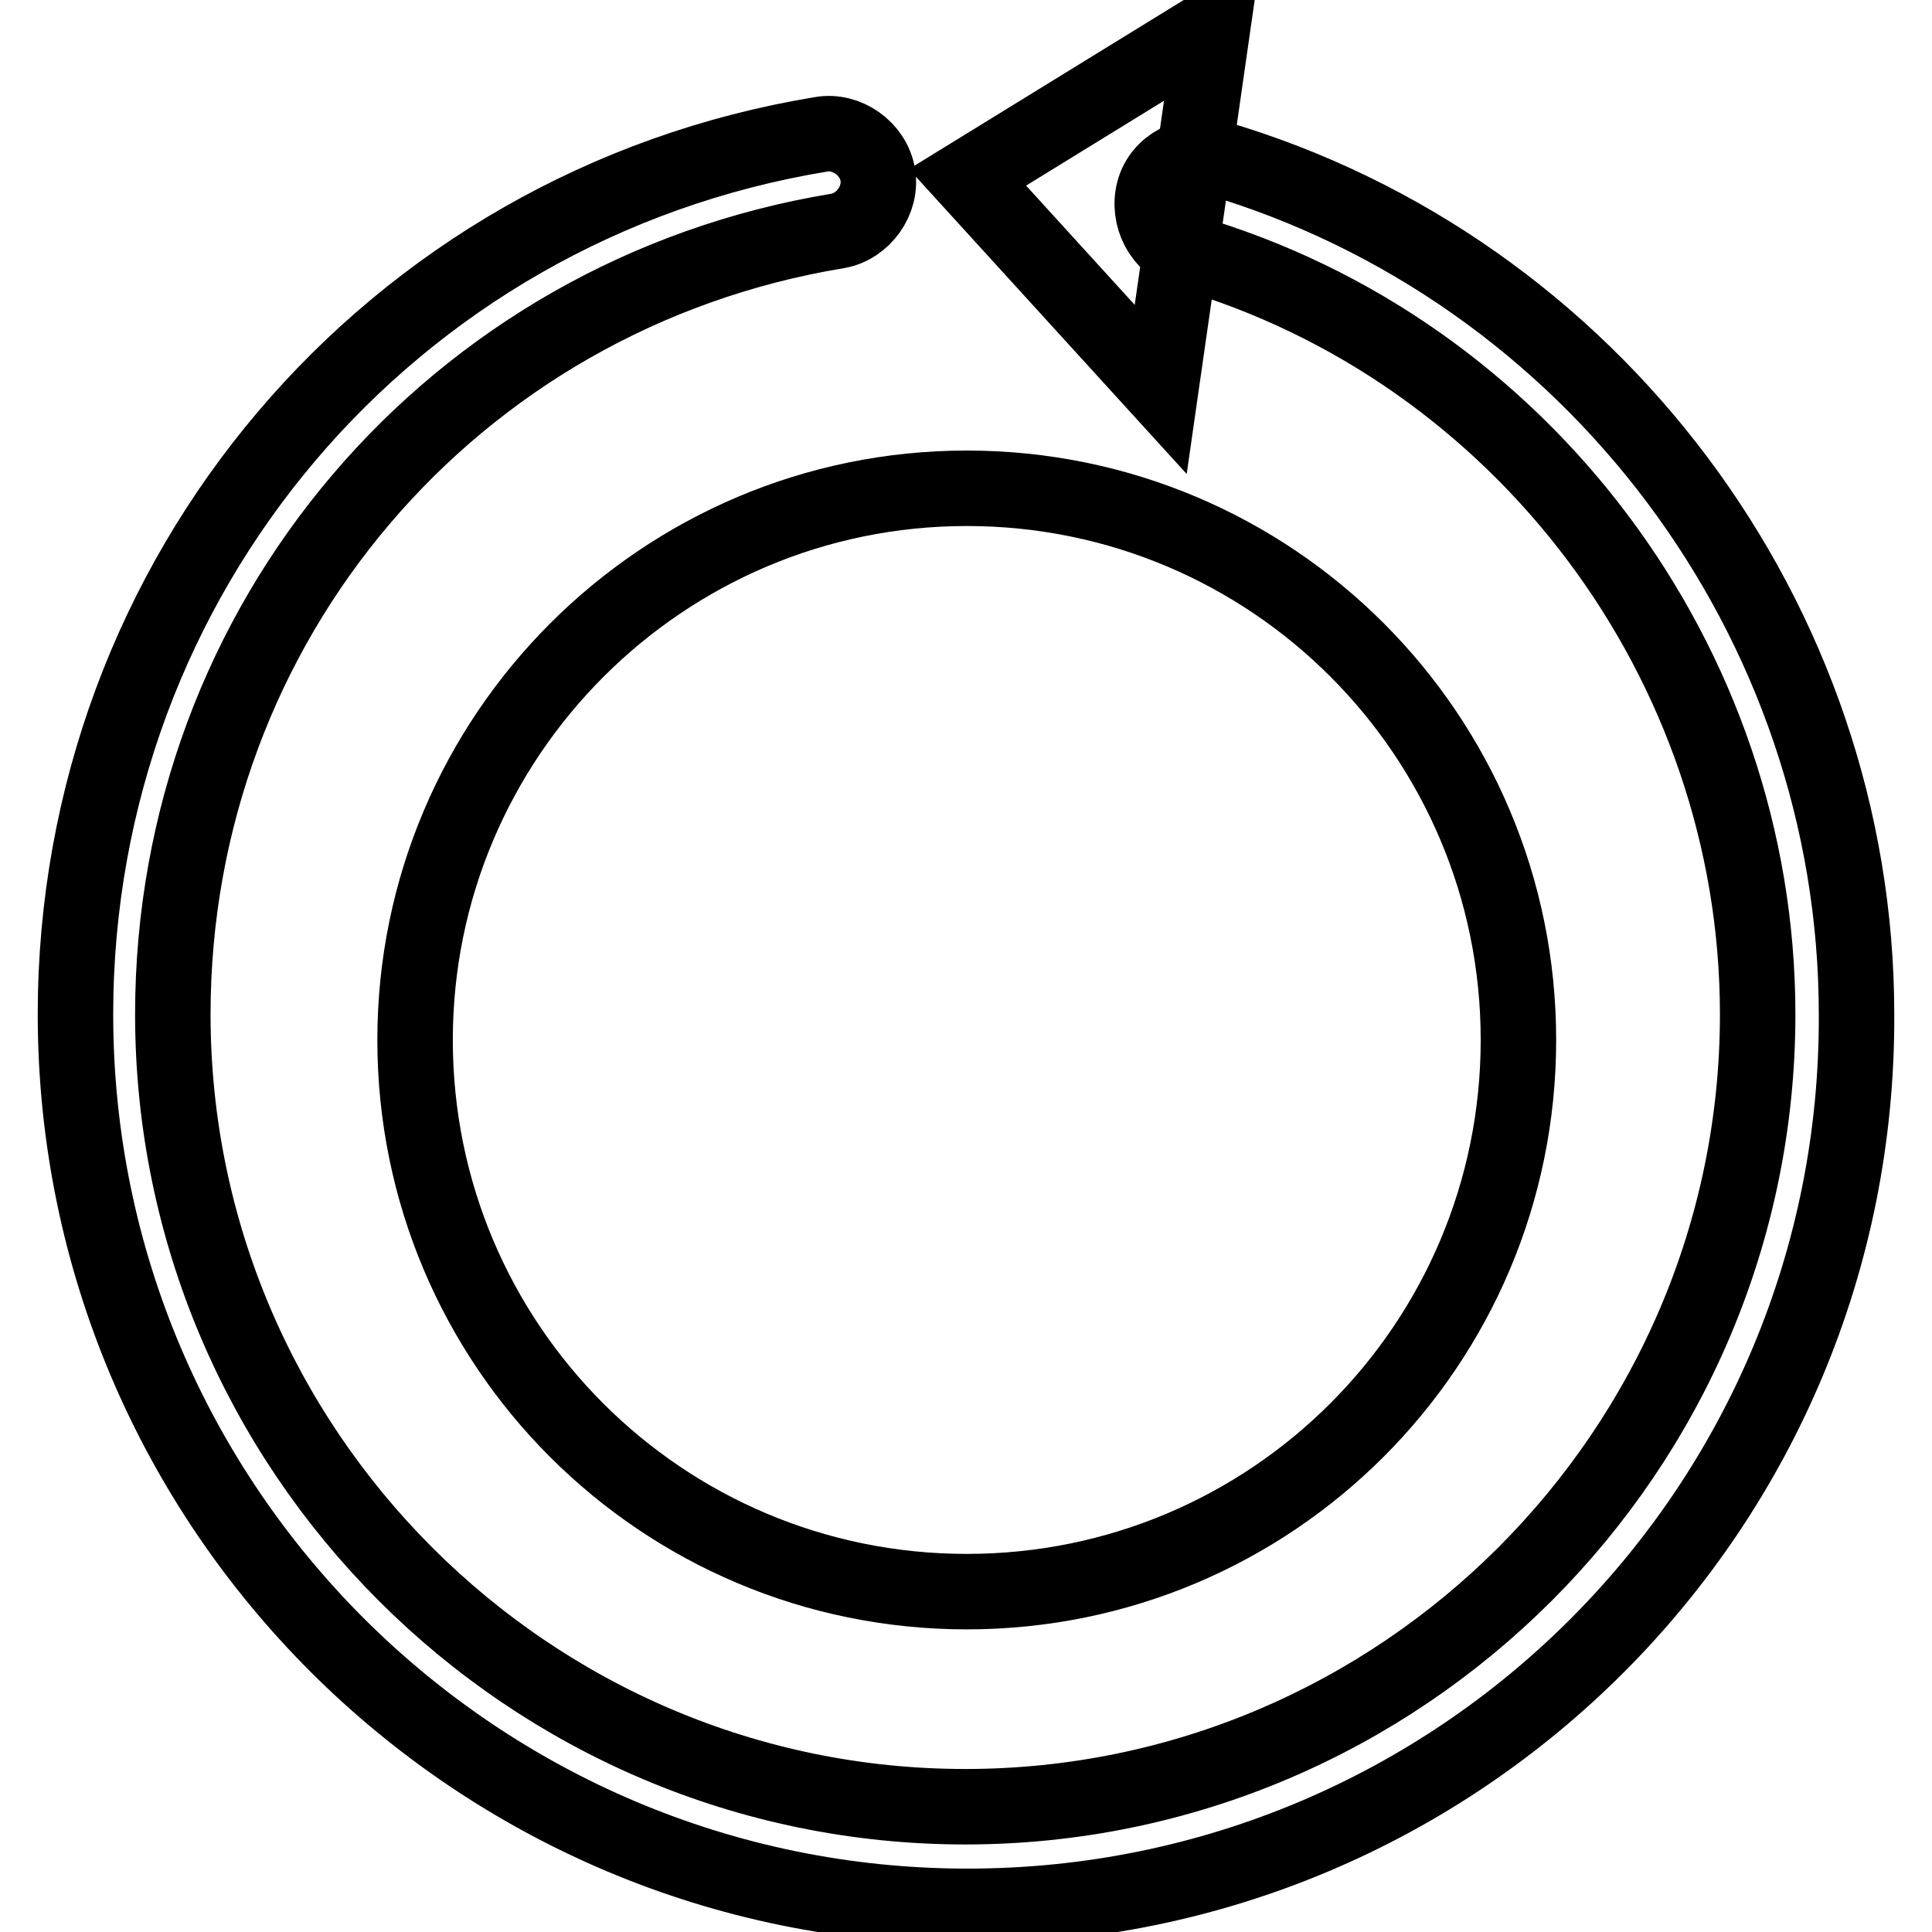
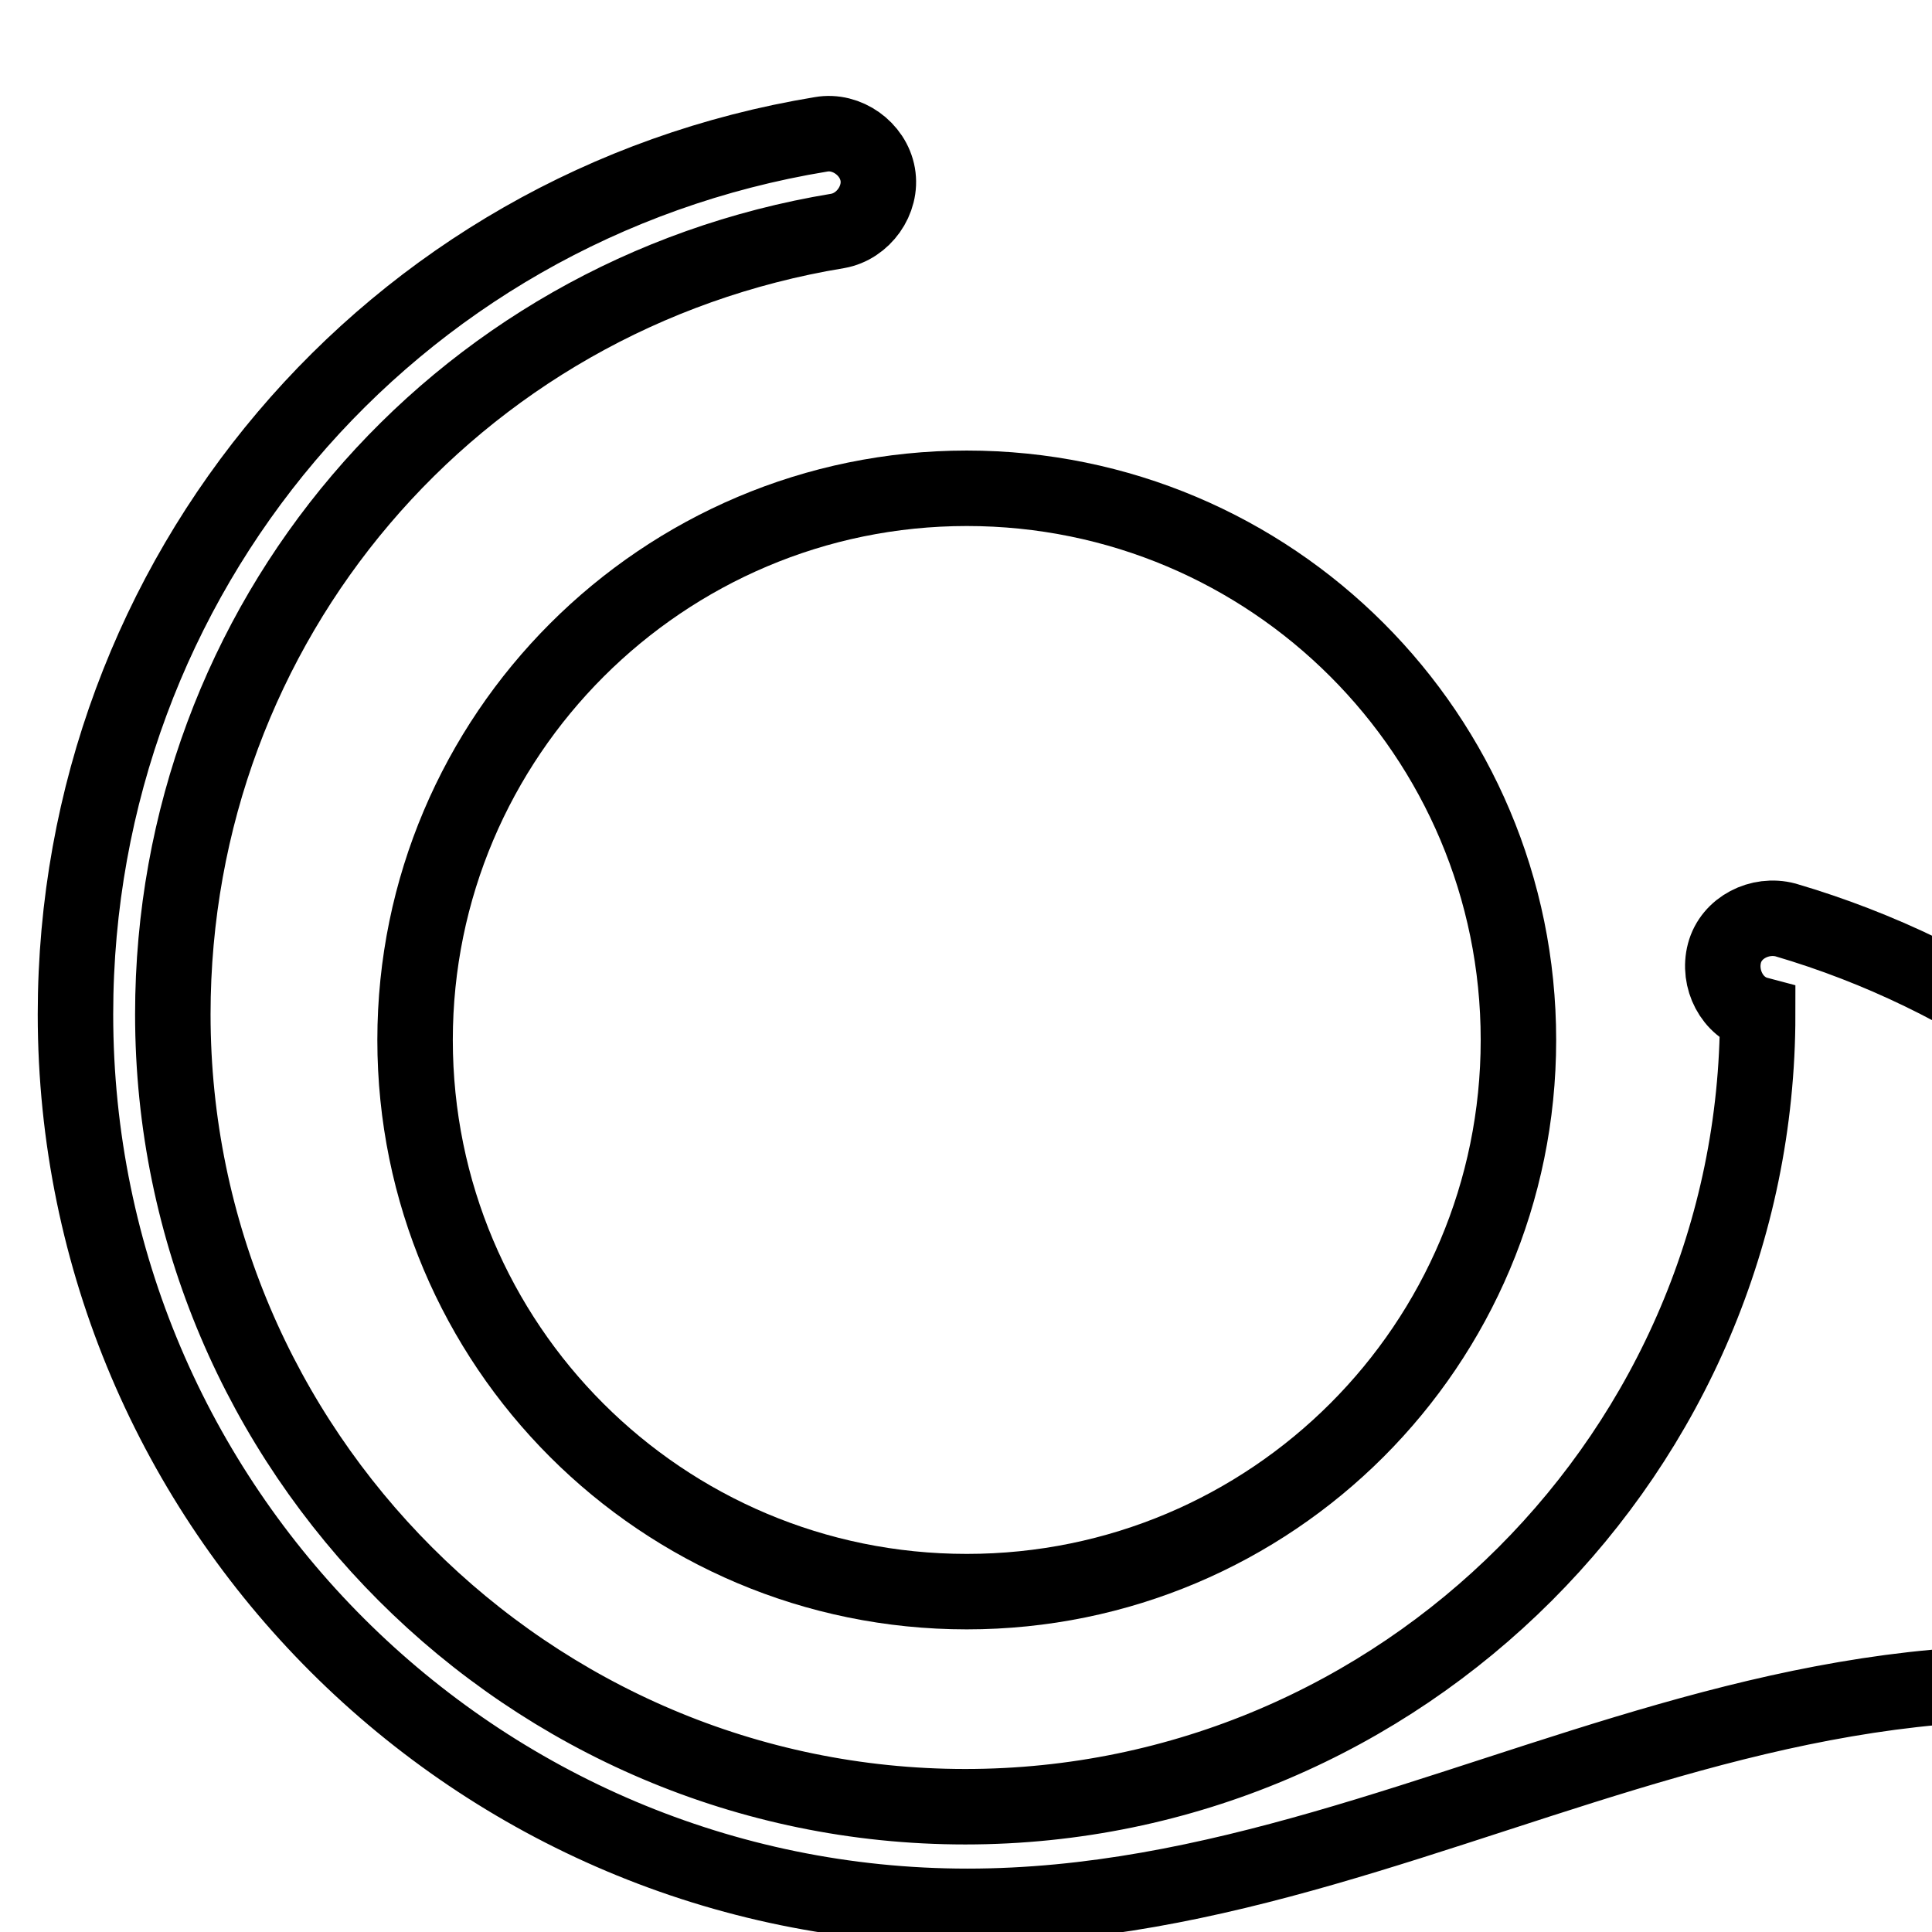
<svg xmlns="http://www.w3.org/2000/svg" version="1.1" x="0px" y="0px" viewBox="0 0 256 256" enable-background="new 0 0 256 256" xml:space="preserve">
  <g>
    <path stroke-width="10" fill-opacity="0" stroke="#000000" d="M55,137.8c0,40.4,32.7,73.1,73.1,73.1c40.4,0,73.1-32.7,73.1-73.1c0-40.4-32.7-73.1-73.1-73.1 C87.8,64.7,55,97.5,55,137.8L55,137.8z" />
-     <path stroke-width="10" fill-opacity="0" stroke="#000000" d="M153.8,51.6l-25.6-28.1l32.5-20L153.8,51.6z" />
-     <path stroke-width="10" fill-opacity="0" stroke="#000000" d="M128.2,252.6c-65,0-118.2-52.8-118.2-118.2c0-58.1,41.6-107.2,98.8-116.6c3.4-0.6,6.9,1.9,7.5,5.3 c0.6,3.4-1.9,6.9-5.3,7.5c-51,8.4-88.1,51.9-88.1,103.8c0,57.8,47.2,105,105,105c57.8,0,105-47.2,105-105 c0-46.6-31.3-88.1-75.6-101c-3.4-0.9-5.3-4.7-4.4-8.1c0.9-3.4,4.7-5.3,8.1-4.4c50,14.7,85,61.3,85,113.5 C246.3,199.7,193.5,252.6,128.2,252.6L128.2,252.6z" />
+     <path stroke-width="10" fill-opacity="0" stroke="#000000" d="M128.2,252.6c-65,0-118.2-52.8-118.2-118.2c0-58.1,41.6-107.2,98.8-116.6c3.4-0.6,6.9,1.9,7.5,5.3 c0.6,3.4-1.9,6.9-5.3,7.5c-51,8.4-88.1,51.9-88.1,103.8c0,57.8,47.2,105,105,105c57.8,0,105-47.2,105-105 c-3.4-0.9-5.3-4.7-4.4-8.1c0.9-3.4,4.7-5.3,8.1-4.4c50,14.7,85,61.3,85,113.5 C246.3,199.7,193.5,252.6,128.2,252.6L128.2,252.6z" />
  </g>
</svg>